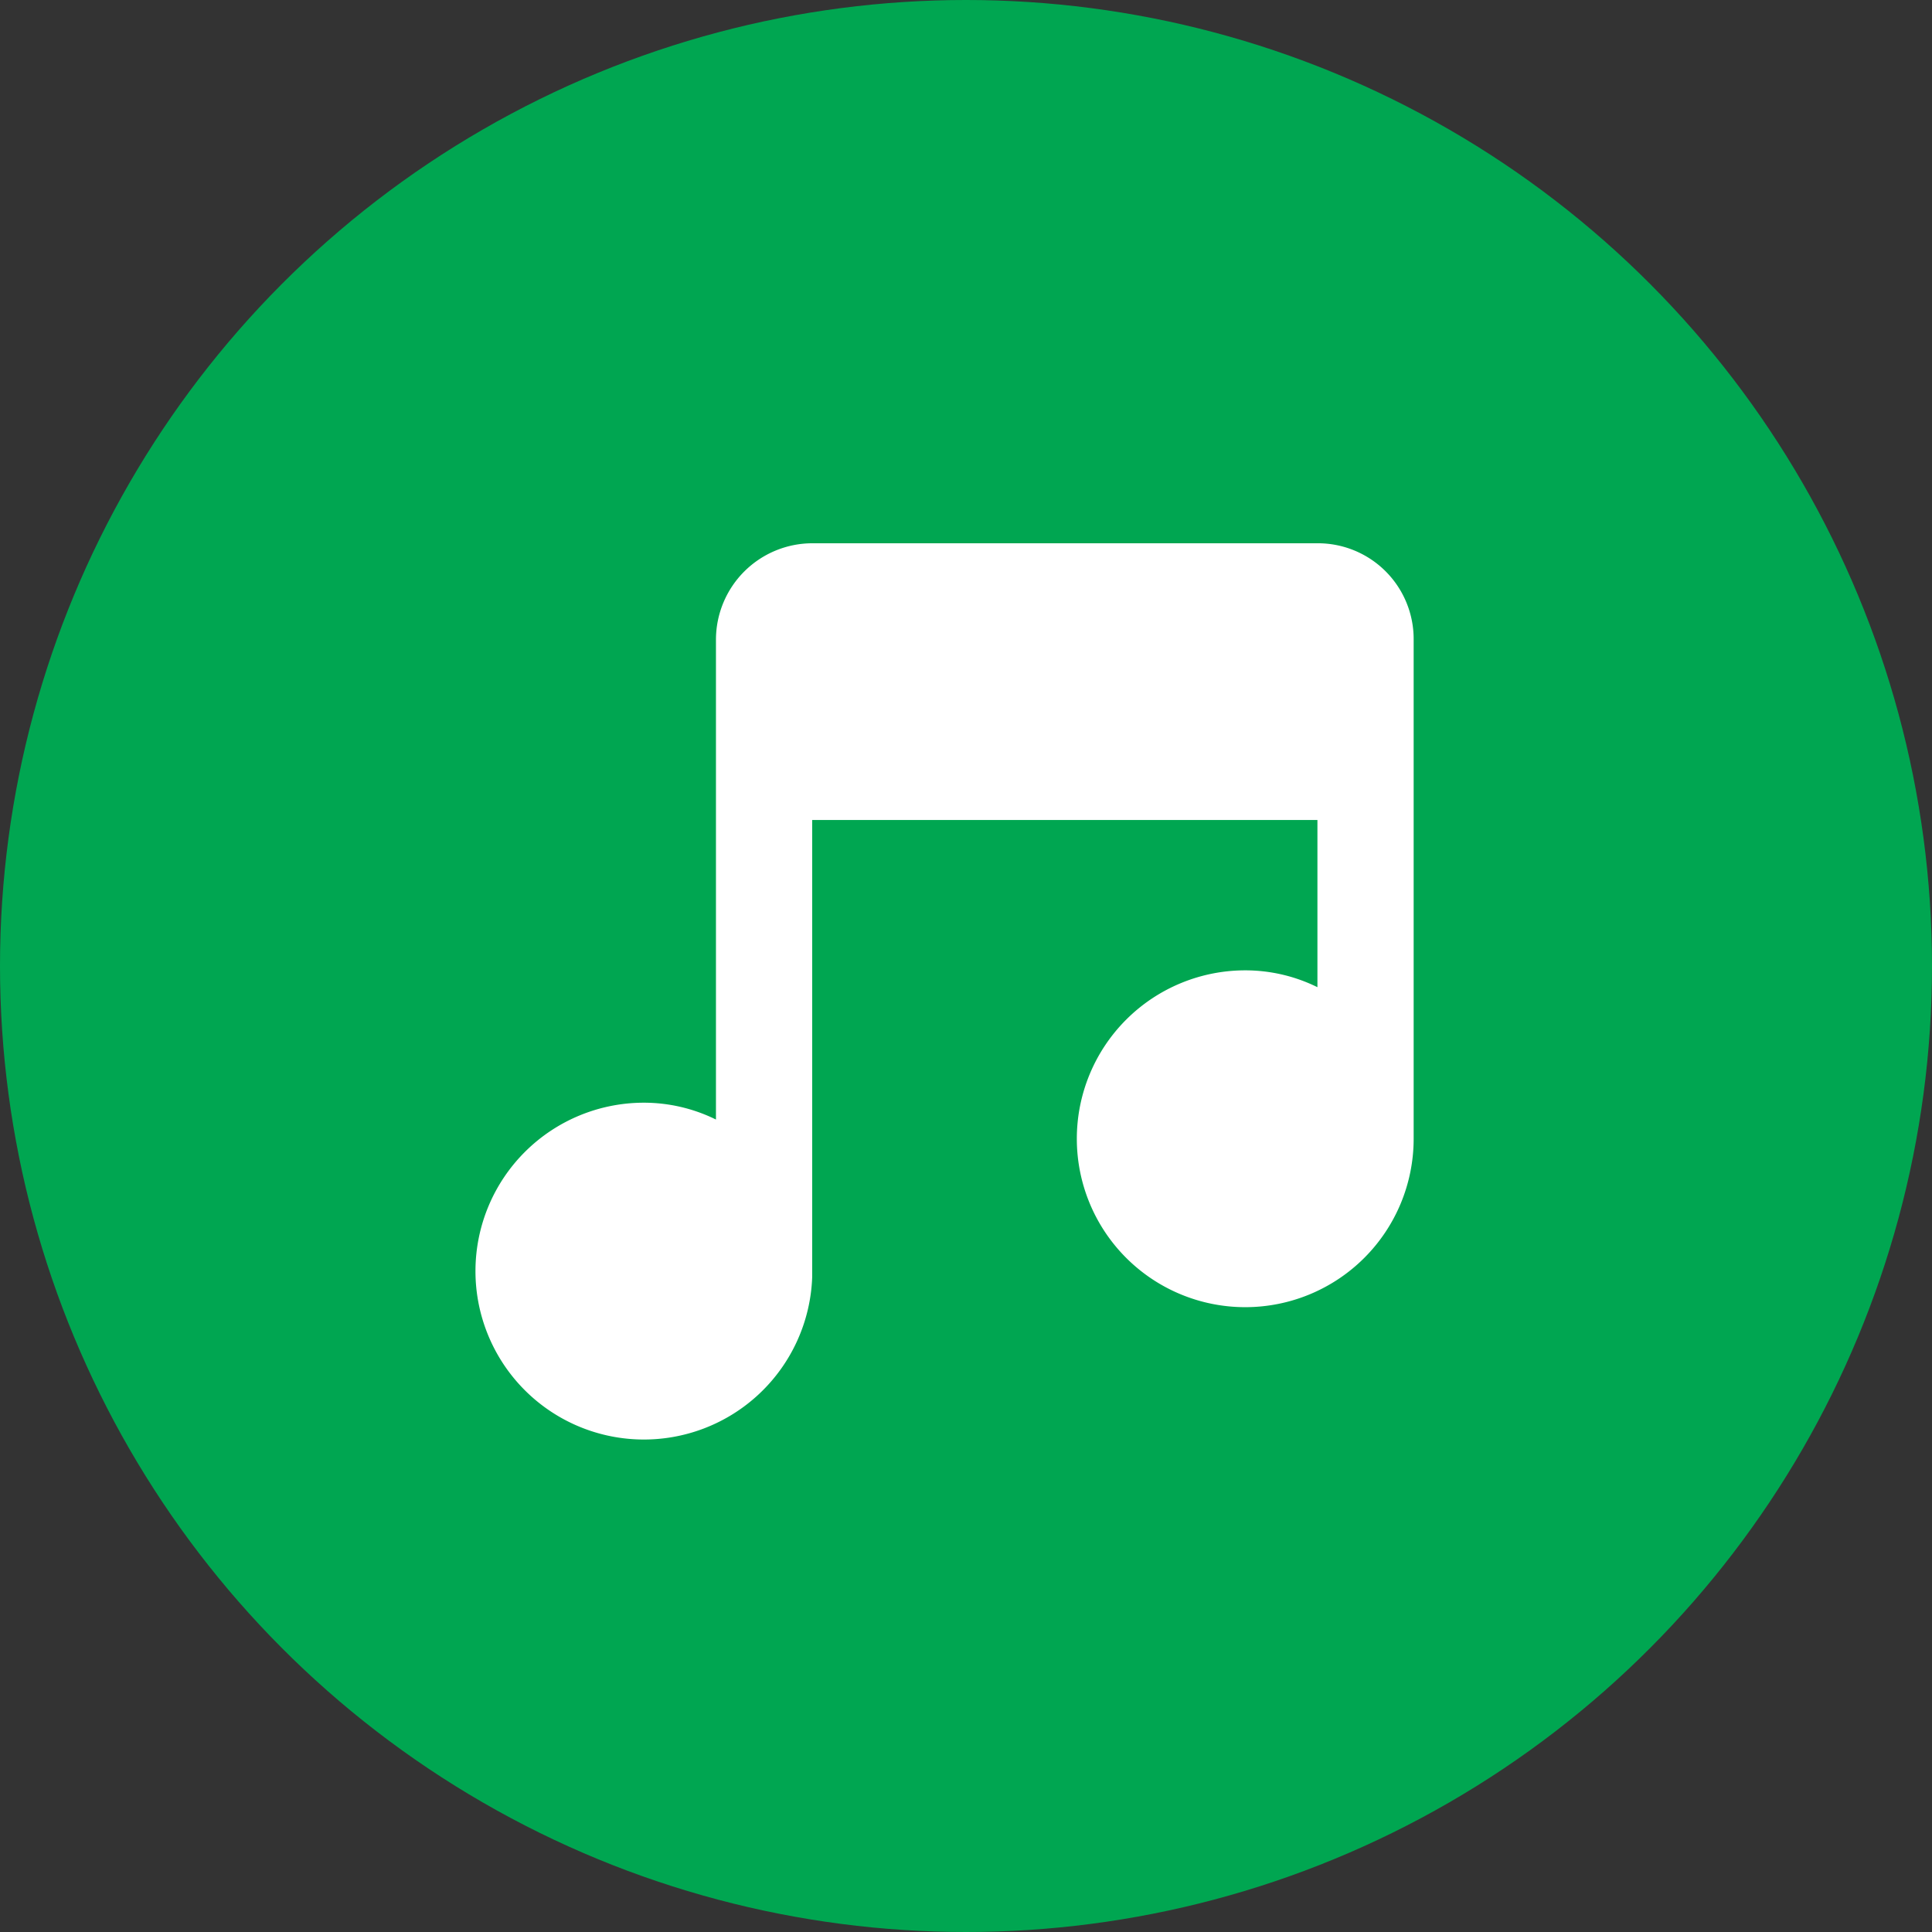
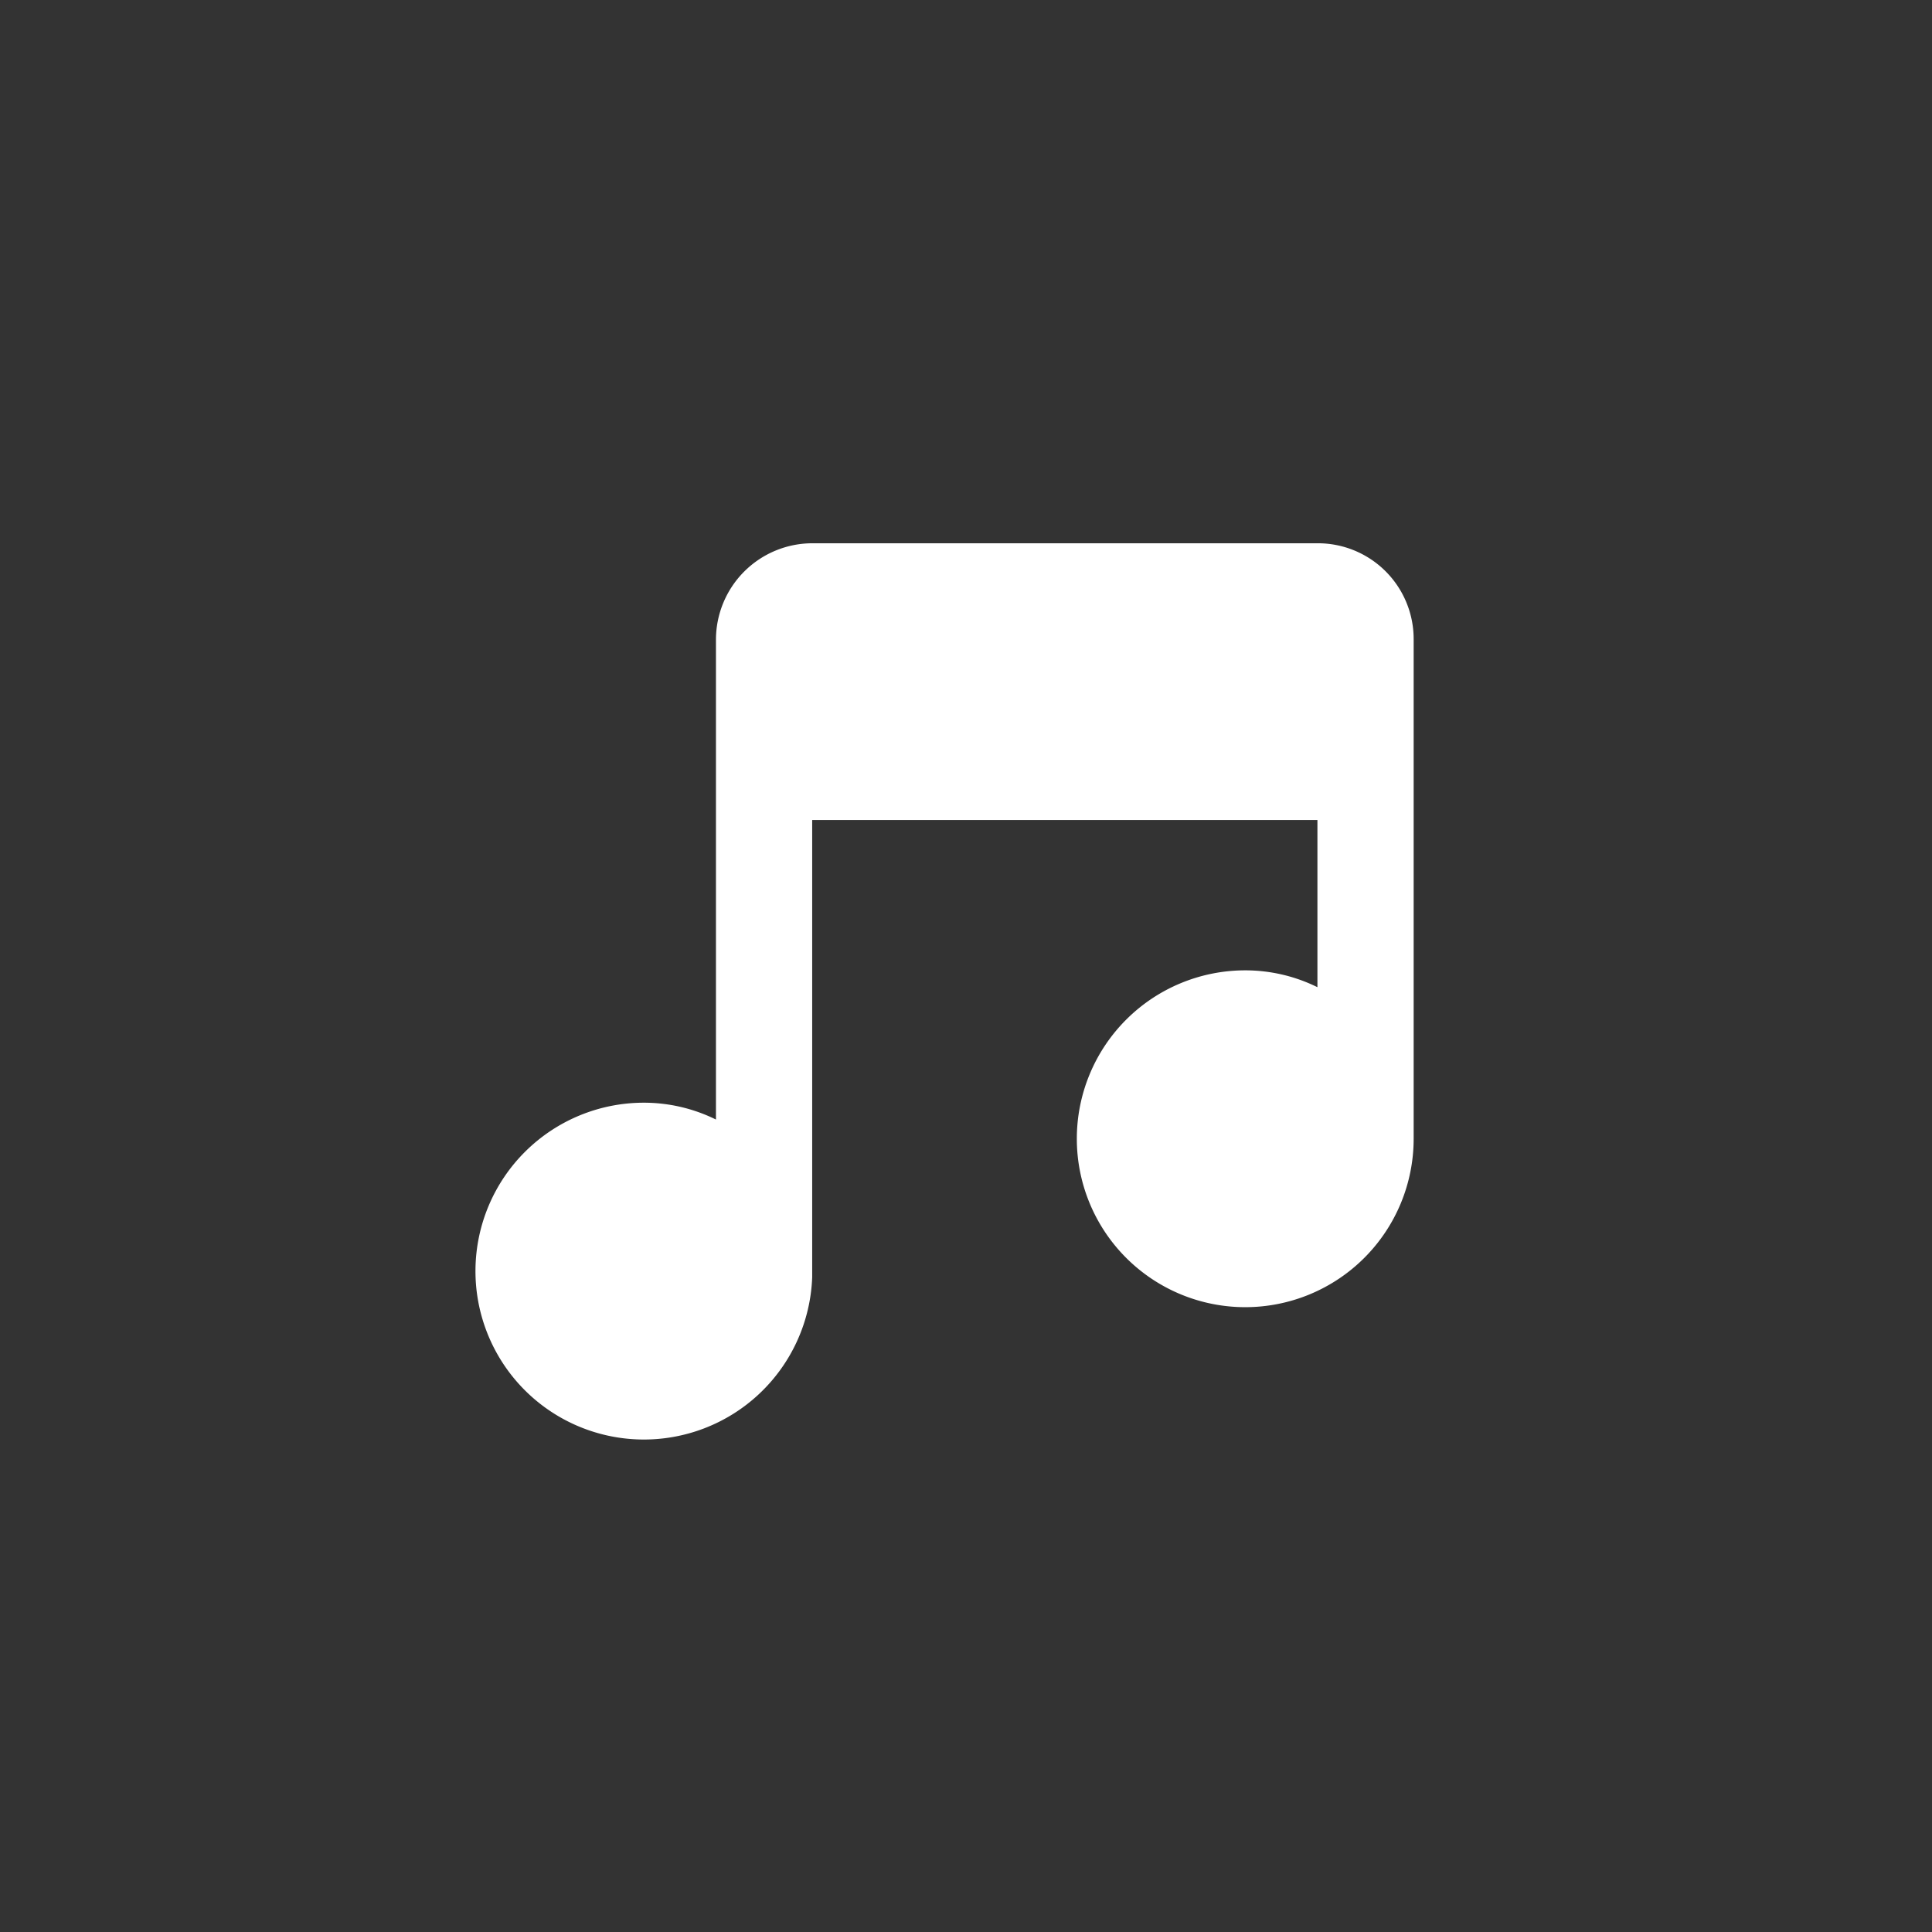
<svg xmlns="http://www.w3.org/2000/svg" width="28.45" height="28.45" viewBox="0 0 28.45 28.45">
  <rect x="0" y="0" width="28.45" height="28.45" fill="#333333" stroke="none" />
  <g id="Group_863" data-name="Group 863" transform="translate(-135 -594)">
    <g id="Group_813" data-name="Group 813" transform="translate(135 594)">
-       <ellipse id="Ellipse_30" data-name="Ellipse 30" cx="14.225" cy="14.225" rx="14.225" ry="14.225" fill="#00a651" />
-     </g>
+       </g>
    <g id="noun-music-note-1052507" transform="translate(113.977 609.183)">
      <g id="Group_814" data-name="Group 814" transform="translate(17.023 -19.983)">
        <path id="Path_311" data-name="Path 311" d="M23.4,12.8H15.96a1.421,1.421,0,0,0-1.417,1.417v7.069a2.4,2.4,0,0,0-1.063-.248,2.48,2.48,0,1,0,2.48,2.569h0V16.875H23.4v2.462a2.4,2.4,0,0,0-1.063-.248,2.48,2.48,0,1,0,2.48,2.48v-.089h0V14.217A1.41,1.41,0,0,0,23.4,12.8Z" fill="#fff" />
      </g>
    </g>
  </g>
</svg>